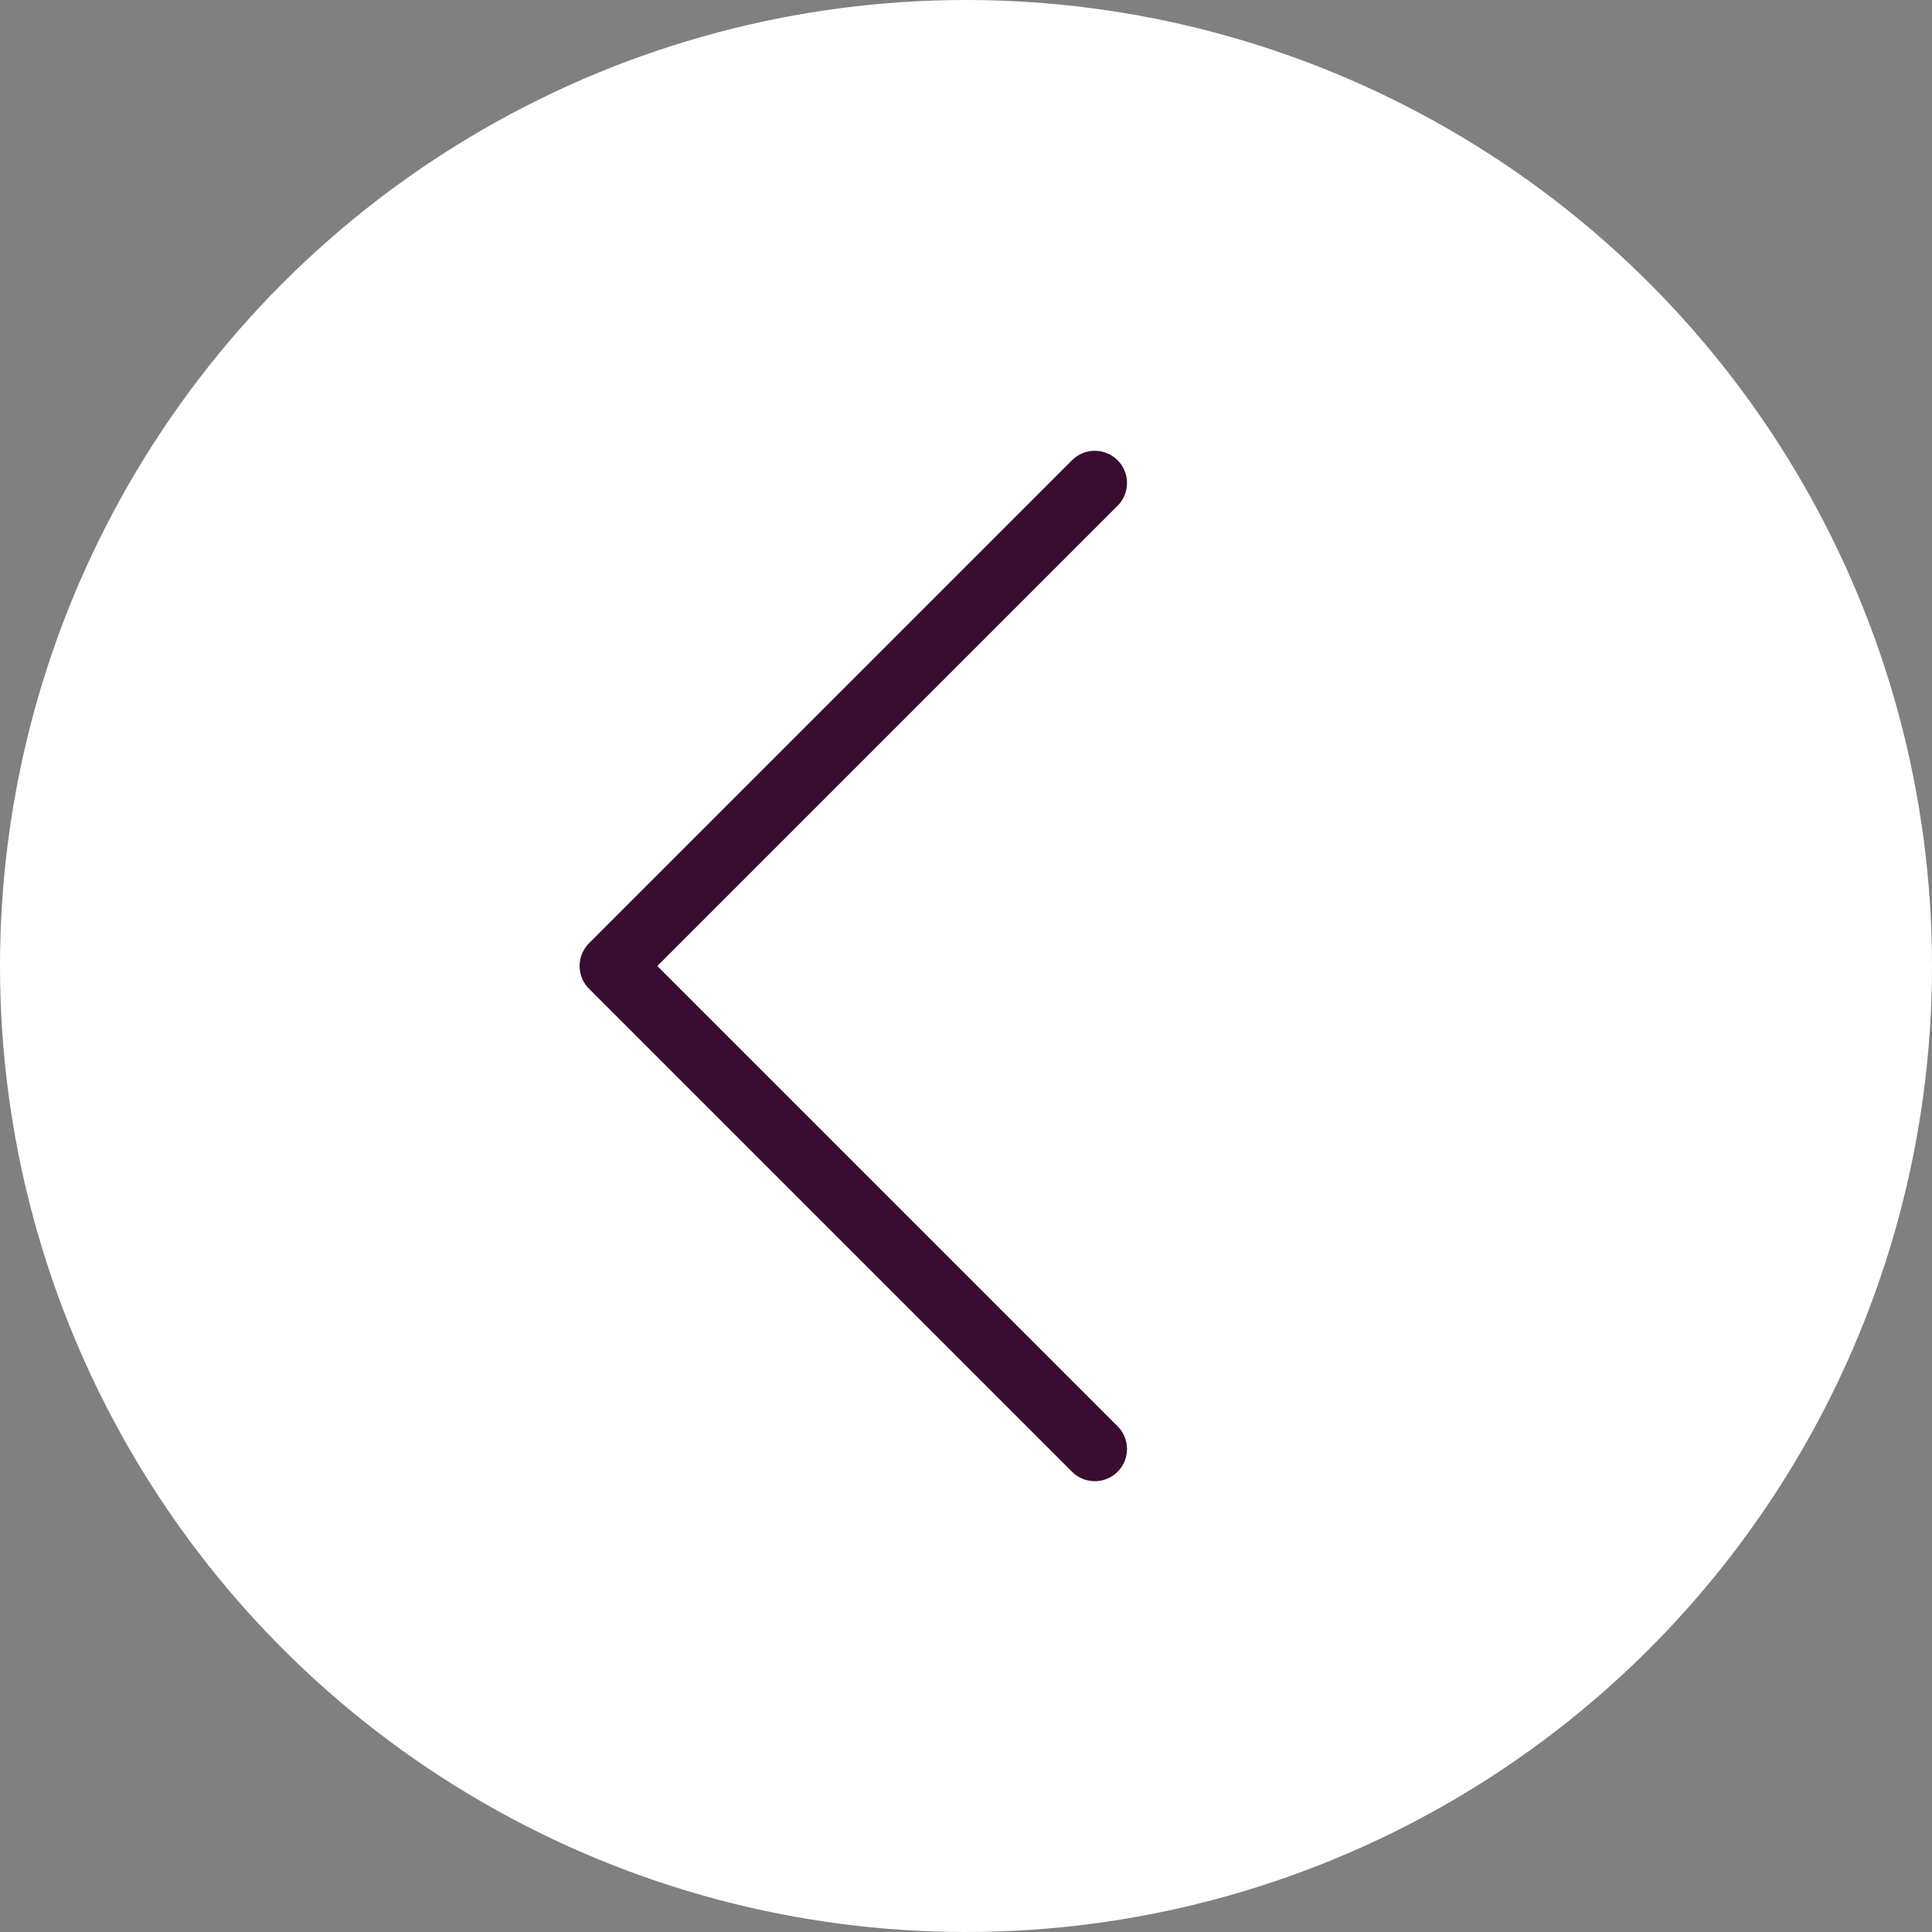
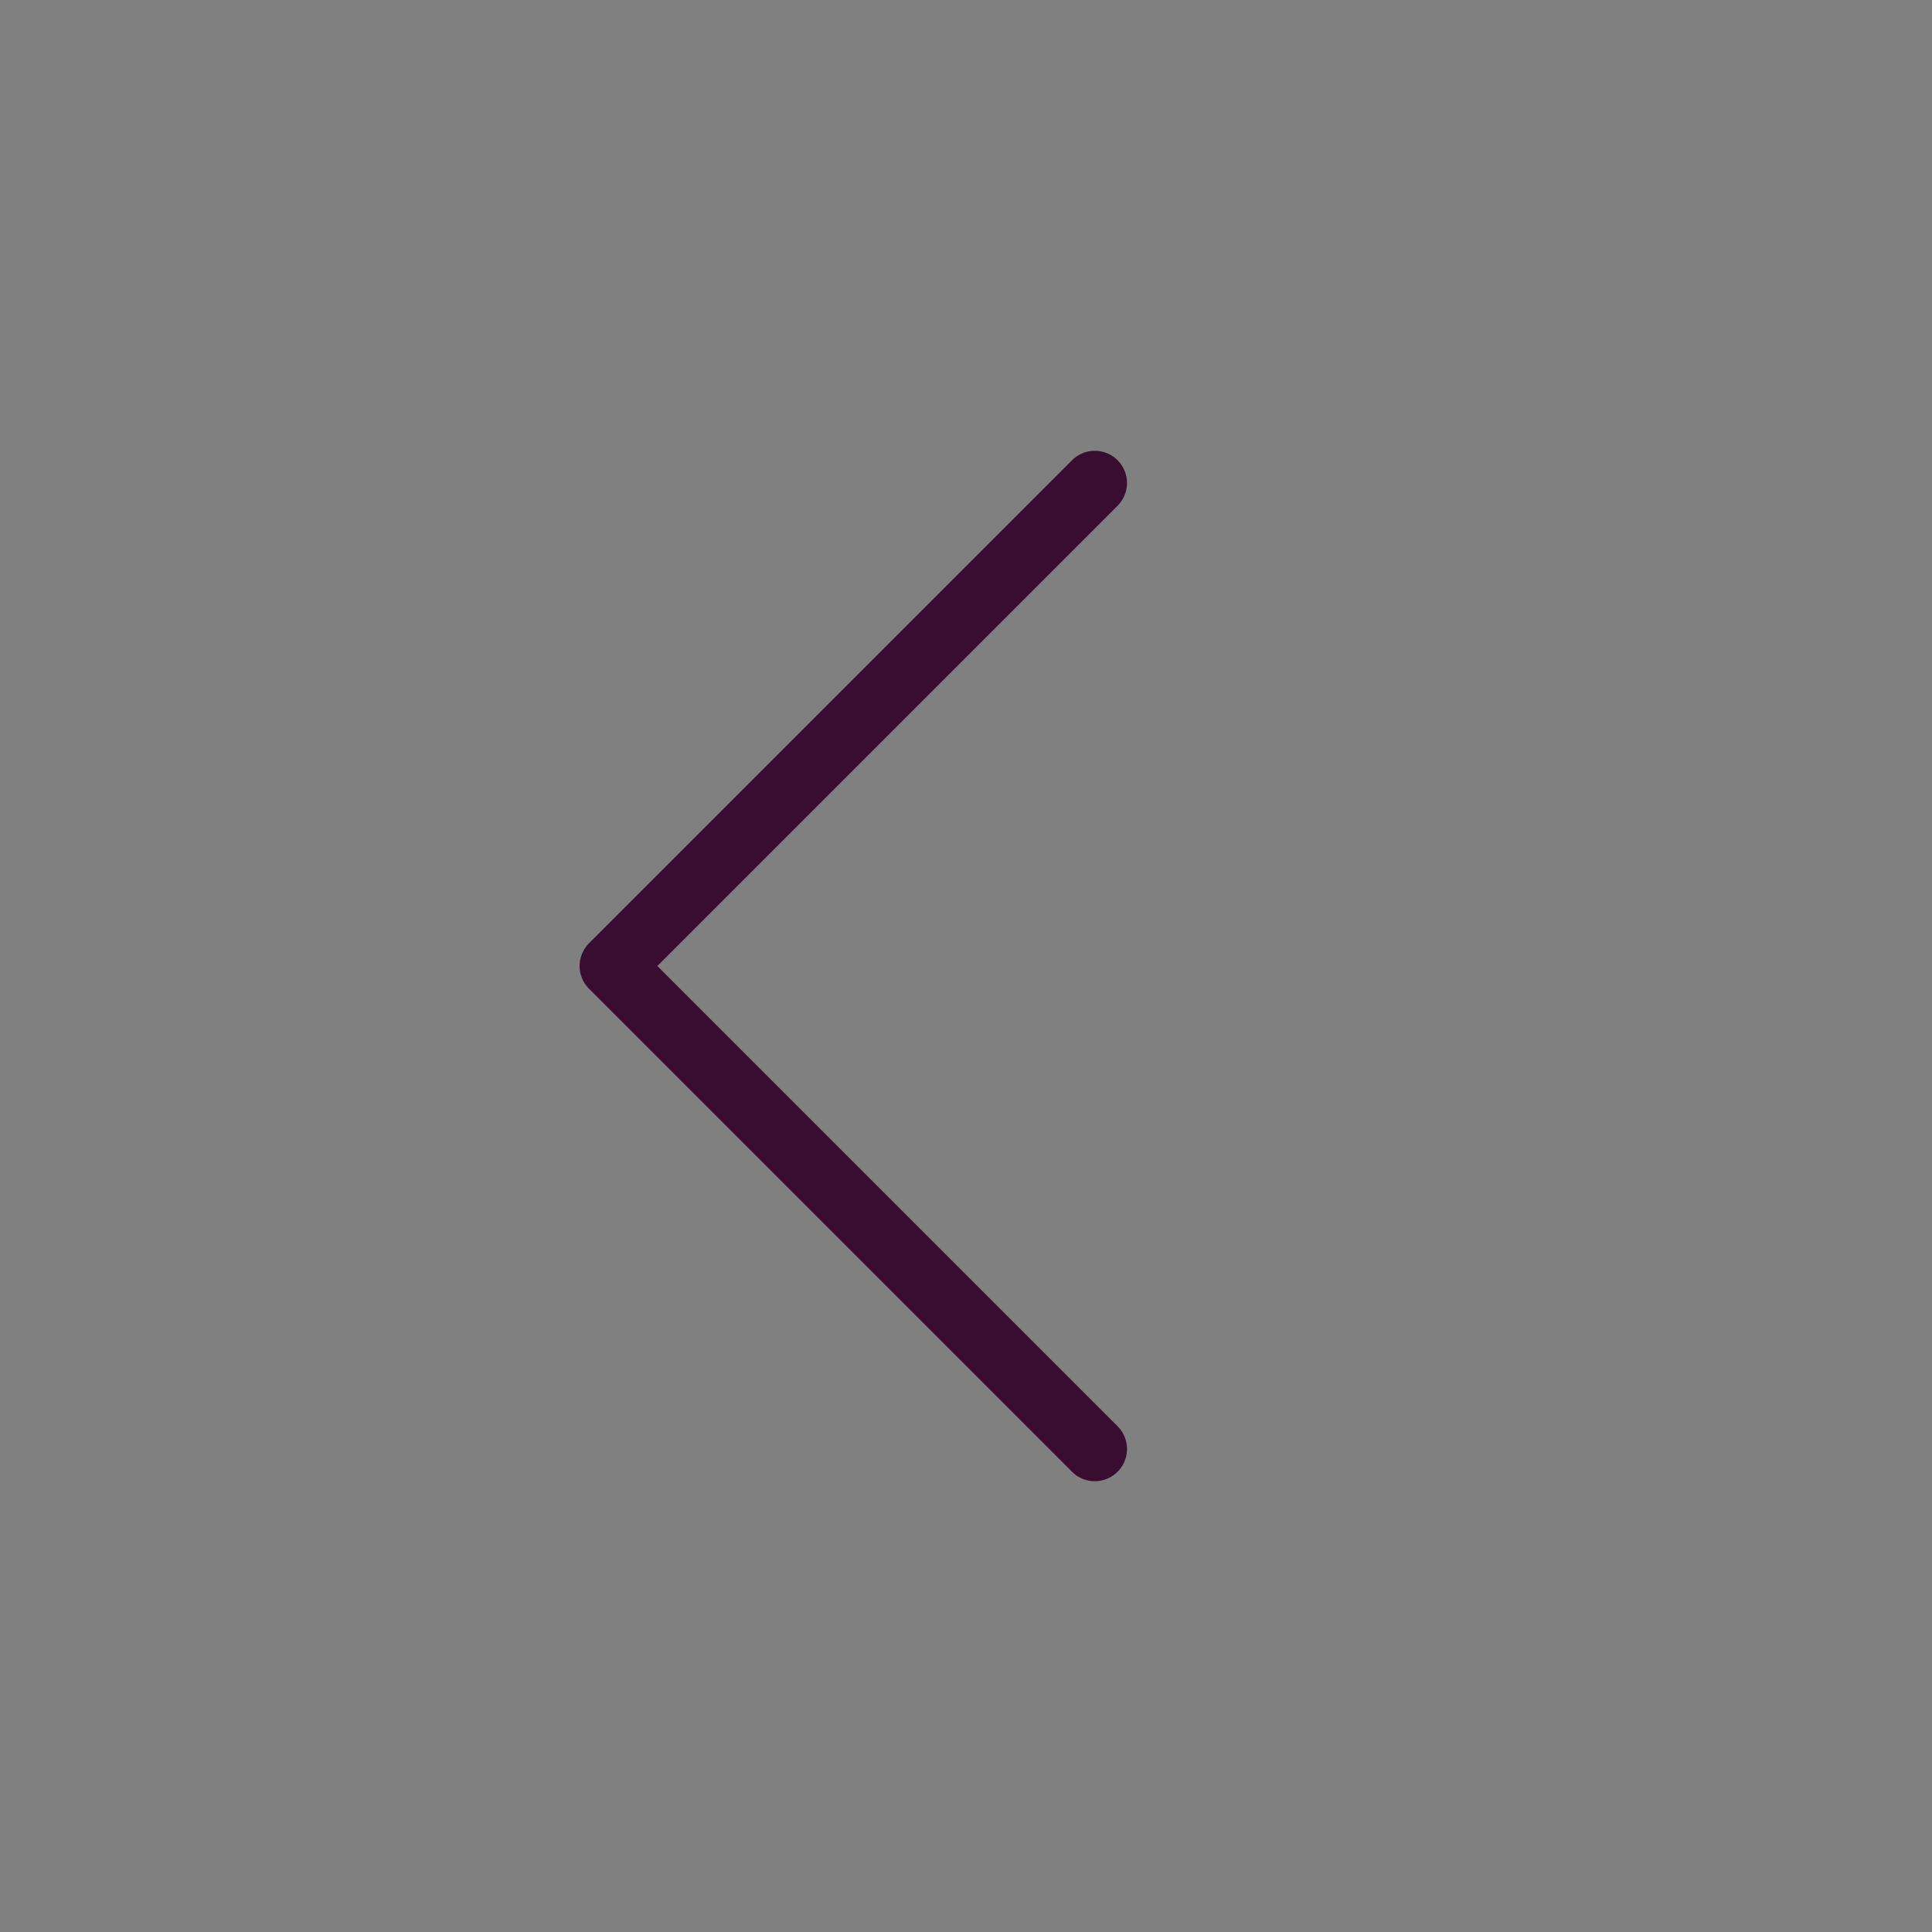
<svg xmlns="http://www.w3.org/2000/svg" width="60" height="60" viewBox="0 0 60 60" fill="none">
  <rect x="0" y="0" width="60" height="60" fill="#808080" stroke="none" />
-   <circle r="30" transform="matrix(1 -8.74228e-08 -8.74228e-08 -1 30 30)" fill="white" />
  <path d="M34 45L19 30L34 15" stroke="#380D2F" stroke-width="2" stroke-linecap="round" stroke-linejoin="round" />
</svg>